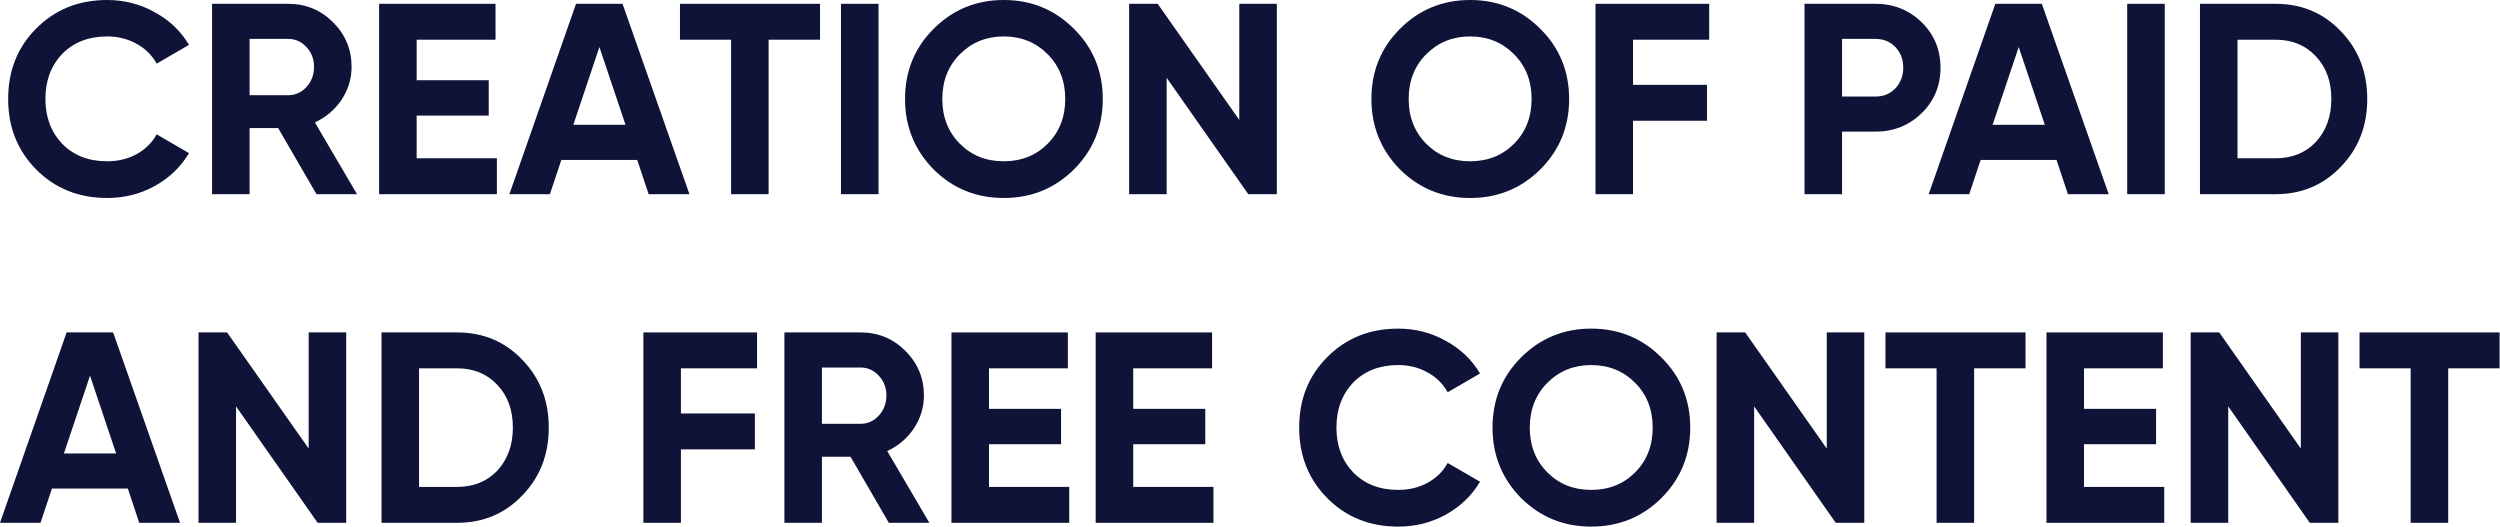
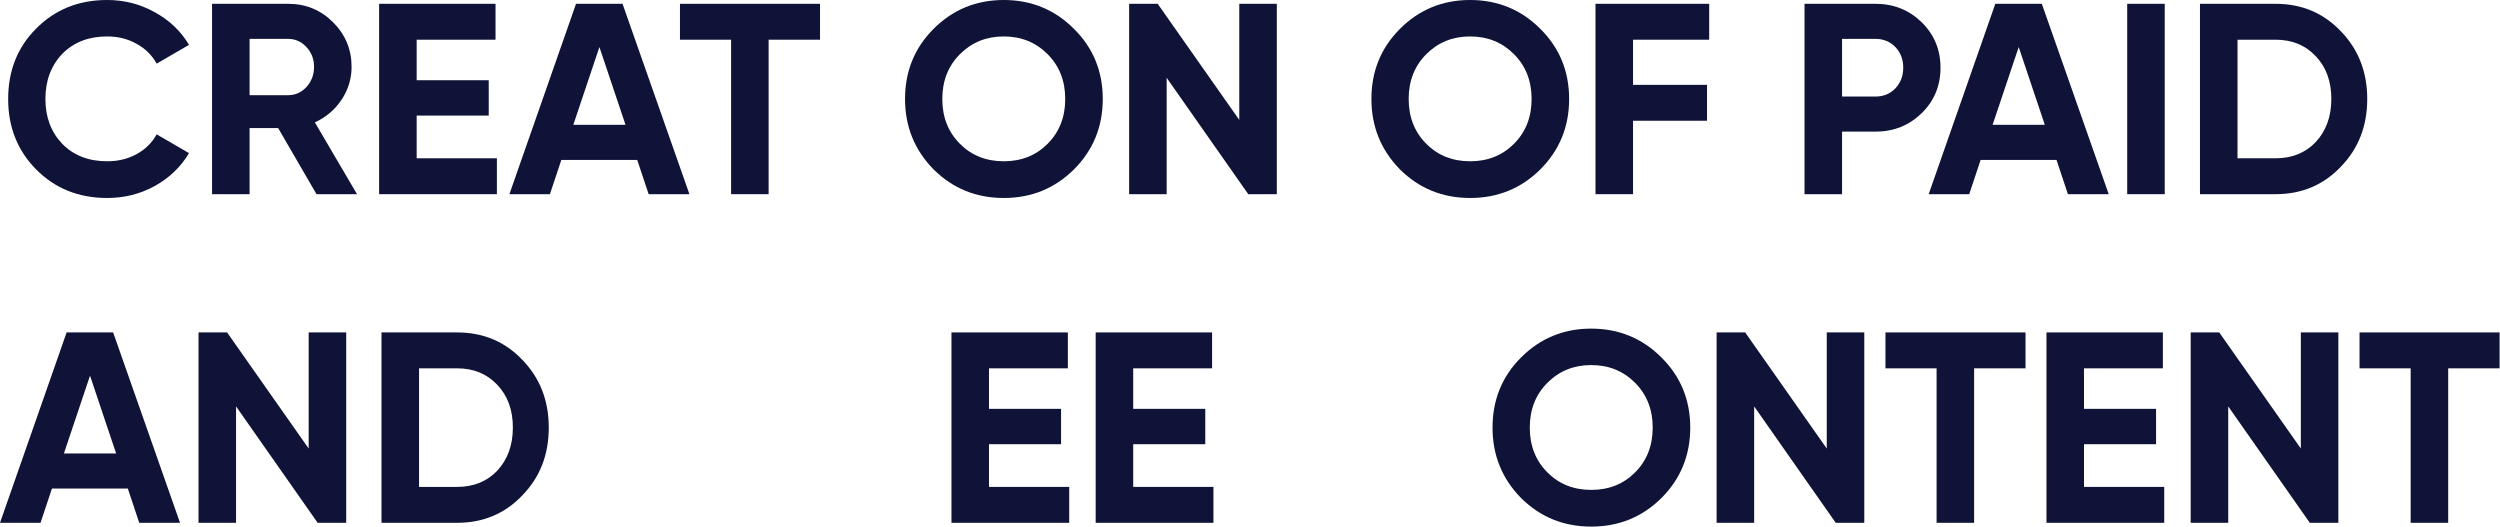
<svg xmlns="http://www.w3.org/2000/svg" viewBox="0 0 220.584 46.473" fill="none">
  <path d="M9.454 17.469C6.943 17.469 4.855 16.629 3.191 14.95C1.544 13.286 0.72 11.214 0.72 8.735C0.72 6.239 1.544 4.167 3.191 2.52C4.855 0.84 6.943 0 9.454 0C10.974 0 12.374 0.36 13.654 1.08C14.95 1.784 15.957 2.744 16.677 3.959L13.822 5.615C13.406 4.863 12.814 4.279 12.046 3.863C11.278 3.431 10.414 3.215 9.454 3.215C7.823 3.215 6.503 3.727 5.495 4.751C4.503 5.791 4.007 7.119 4.007 8.735C4.007 10.334 4.503 11.654 5.495 12.694C6.503 13.718 7.823 14.23 9.454 14.23C10.414 14.23 11.278 14.022 12.046 13.606C12.83 13.174 13.422 12.59 13.822 11.854L16.677 13.51C15.957 14.726 14.95 15.693 13.654 16.413C12.374 17.117 10.974 17.469 9.454 17.469Z" fill="#0E1337" />
  <path d="M31.501 17.133H27.926L24.543 11.302H22.023V17.133H18.711V0.336H25.43C26.982 0.336 28.302 0.88 29.39 1.968C30.478 3.056 31.021 4.367 31.021 5.903C31.021 6.943 30.726 7.911 30.134 8.807C29.542 9.686 28.758 10.35 27.782 10.798L31.501 17.133ZM25.43 3.431H22.023V8.399H25.43C26.054 8.399 26.59 8.159 27.038 7.679C27.486 7.183 27.71 6.591 27.71 5.903C27.71 5.215 27.486 4.631 27.038 4.151C26.59 3.671 26.054 3.431 25.43 3.431Z" fill="#0E1337" />
  <path d="M36.763 10.198V13.966H43.842V17.133H33.451V0.336H43.722V3.503H36.763V7.079H43.122V10.198H36.763Z" fill="#0E1337" />
  <path d="M60.831 17.133H57.232L56.224 14.11H49.529L48.521 17.133H44.946L50.825 0.336H54.928L60.831 17.133ZM52.888 4.151L50.585 11.014H55.192L52.888 4.151Z" fill="#0E1337" />
  <path d="M59.996 0.336H72.354V3.503H67.818V17.133H64.507V3.503H59.996V0.336Z" fill="#0E1337" />
-   <path d="M74.202 17.133V0.336H77.514V17.133H74.202Z" fill="#0E1337" />
  <path d="M94.757 14.95C93.061 16.629 90.998 17.469 88.566 17.469C86.134 17.469 84.071 16.629 82.375 14.95C80.695 13.238 79.855 11.166 79.855 8.735C79.855 6.287 80.695 4.223 82.375 2.544C84.071 0.848 86.134 0 88.566 0C90.998 0 93.061 0.848 94.757 2.544C96.453 4.223 97.301 6.287 97.301 8.735C97.301 11.182 96.453 13.254 94.757 14.95ZM84.703 12.694C85.726 13.718 87.014 14.23 88.566 14.23C90.118 14.23 91.405 13.718 92.429 12.694C93.469 11.654 93.989 10.334 93.989 8.735C93.989 7.135 93.469 5.815 92.429 4.775C91.389 3.735 90.102 3.215 88.566 3.215C87.03 3.215 85.742 3.735 84.703 4.775C83.663 5.815 83.143 7.135 83.143 8.735C83.143 10.334 83.663 11.654 84.703 12.694Z" fill="#0E1337" />
  <path d="M109.346 10.582V0.336H112.658V17.133H110.138L102.939 6.863V17.133H99.628V0.336H102.147L109.346 10.582Z" fill="#0E1337" />
  <path d="M135.906 14.95C134.211 16.629 132.147 17.469 129.715 17.469C127.284 17.469 125.22 16.629 123.525 14.95C121.845 13.238 121.005 11.166 121.005 8.735C121.005 6.287 121.845 4.223 123.525 2.544C125.22 0.848 127.284 0 129.715 0C132.147 0 134.211 0.848 135.906 2.544C137.602 4.223 138.45 6.287 138.45 8.735C138.45 11.182 137.602 13.254 135.906 14.95ZM125.852 12.694C126.876 13.718 128.164 14.23 129.715 14.23C131.267 14.23 132.555 13.718 133.579 12.694C134.619 11.654 135.139 10.334 135.139 8.735C135.139 7.135 134.619 5.815 133.579 4.775C132.539 3.735 131.251 3.215 129.715 3.215C128.18 3.215 126.892 3.735 125.852 4.775C124.812 5.815 124.292 7.135 124.292 8.735C124.292 10.334 124.812 11.654 125.852 12.694Z" fill="#0E1337" />
  <path d="M150.808 0.336V3.503H144.089V7.487H150.616V10.654H144.089V17.133H140.777V0.336H150.808Z" fill="#0E1337" />
  <path d="M159.22 0.336H165.483C167.083 0.336 168.442 0.88 169.562 1.968C170.666 3.056 171.218 4.391 171.218 5.975C171.218 7.559 170.666 8.895 169.562 9.982C168.442 11.07 167.083 11.614 165.483 11.614H162.531V17.133H159.22V0.336ZM162.531 8.519H165.483C166.186 8.519 166.77 8.279 167.234 7.799C167.698 7.303 167.93 6.695 167.93 5.975C167.93 5.239 167.698 4.631 167.234 4.151C166.77 3.671 166.186 3.431 165.483 3.431H162.531V8.519Z" fill="#0E1337" />
  <path d="M186.06 17.133H182.461L181.453 14.11H174.758L173.751 17.133H170.175L176.054 0.336H180.158L186.06 17.133ZM178.118 4.151L175.814 11.014H180.421L178.118 4.151Z" fill="#0E1337" />
  <path d="M187.691 17.133V0.336H191.003V17.133H187.691Z" fill="#0E1337" />
  <path d="M194.112 0.336H200.783C203.087 0.336 205.007 1.144 206.542 2.76C208.094 4.359 208.87 6.351 208.87 8.735C208.87 11.118 208.094 13.11 206.542 14.71C205.007 16.325 203.087 17.133 200.783 17.133H194.112V0.336ZM197.424 13.966H200.783C202.239 13.966 203.423 13.486 204.335 12.526C205.247 11.534 205.702 10.27 205.702 8.735C205.702 7.183 205.247 5.927 204.335 4.967C203.423 3.991 202.239 3.503 200.783 3.503H197.424V13.966Z" fill="#0E1337" />
  <path d="M15.885 46.129H12.286L11.278 43.105H4.583L3.575 46.129H0L5.879 29.331H9.982L15.885 46.129ZM7.943 33.147L5.639 40.009H10.246L7.943 33.147Z" fill="#0E1337" />
  <path d="M27.235 39.577V29.331H30.546V46.129H28.027L20.828 35.858V46.129H17.516V29.331H20.036L27.235 39.577Z" fill="#0E1337" />
  <path d="M33.662 29.331H40.333C42.637 29.331 44.556 30.139 46.092 31.755C47.644 33.355 48.42 35.346 48.42 37.73C48.42 40.113 47.644 42.105 46.092 43.705C44.556 45.321 42.637 46.129 40.333 46.129H33.662V29.331ZM36.974 42.961H40.333C41.789 42.961 42.973 42.481 43.884 41.521C44.796 40.529 45.252 39.265 45.252 37.73C45.252 36.178 44.796 34.922 43.884 33.962C42.973 32.987 41.789 32.499 40.333 32.499H36.974V42.961Z" fill="#0E1337" />
-   <path d="M66.798 29.331V32.499H60.079V36.482H66.606V39.649H60.079V46.129H56.768V29.331H66.798Z" fill="#0E1337" />
-   <path d="M82.001 46.129H78.425L75.042 40.297H72.522V46.129H69.211V29.331H75.93C77.482 29.331 78.801 29.875 79.889 30.963C80.977 32.051 81.521 33.363 81.521 34.898C81.521 35.938 81.225 36.906 80.633 37.802C80.041 38.682 79.257 39.346 78.282 39.794L82.001 46.129ZM75.93 32.427H72.522V37.394H75.93C76.554 37.394 77.09 37.154 77.538 36.674C77.986 36.178 78.21 35.586 78.21 34.898C78.21 34.211 77.986 33.626 77.538 33.147C77.09 32.667 76.554 32.427 75.93 32.427Z" fill="#0E1337" />
  <path d="M87.262 39.194V42.961H94.341V46.129H83.951V29.331H94.221V32.499H87.262V36.074H93.621V39.194H87.262Z" fill="#0E1337" />
  <path d="M99.987 39.194V42.961H107.066V46.129H96.675V29.331H106.946V32.499H99.987V36.074H106.346V39.194H99.987Z" fill="#0E1337" />
-   <path d="M123.365 46.464C120.854 46.464 118.766 45.624 117.102 43.945C115.455 42.281 114.631 40.209 114.631 37.73C114.631 35.234 115.455 33.163 117.102 31.515C118.766 29.835 120.854 28.995 123.365 28.995C124.885 28.995 126.285 29.355 127.565 30.075C128.861 30.779 129.868 31.739 130.588 32.955L127.733 34.61C127.317 33.859 126.725 33.274 125.957 32.859C125.189 32.427 124.325 32.211 123.365 32.211C121.734 32.211 120.414 32.723 119.406 33.746C118.414 34.786 117.918 36.114 117.918 37.73C117.918 39.33 118.414 40.649 119.406 41.689C120.414 42.713 121.734 43.225 123.365 43.225C124.325 43.225 125.189 43.017 125.957 42.601C126.741 42.169 127.333 41.585 127.733 40.849L130.588 42.505C129.868 43.721 128.861 44.689 127.565 45.409C126.285 46.113 124.885 46.464 123.365 46.464Z" fill="#0E1337" />
  <path d="M146.592 43.945C144.896 45.624 142.833 46.464 140.401 46.464C137.97 46.464 135.906 45.624 134.21 43.945C132.531 42.233 131.691 40.162 131.691 37.73C131.691 35.282 132.531 33.218 134.21 31.539C135.906 29.843 137.97 28.995 140.401 28.995C142.833 28.995 144.896 29.843 146.592 31.539C148.288 33.218 149.136 35.282 149.136 37.73C149.136 40.178 148.288 42.249 146.592 43.945ZM136.538 41.689C137.562 42.713 138.849 43.225 140.401 43.225C141.953 43.225 143.241 42.713 144.264 41.689C145.304 40.649 145.824 39.33 145.824 37.73C145.824 36.13 145.304 34.81 144.264 33.77C143.225 32.731 141.937 32.211 140.401 32.211C138.865 32.211 137.578 32.731 136.538 33.77C135.498 34.81 134.978 36.13 134.978 37.73C134.978 39.33 135.498 40.649 136.538 41.689Z" fill="#0E1337" />
  <path d="M161.181 39.577V29.331H164.493V46.129H161.973L154.775 35.858V46.129H151.463V29.331H153.983L161.181 39.577Z" fill="#0E1337" />
  <path d="M166.361 29.331H178.719V32.499H174.184V46.129H170.872V32.499H166.361V29.331Z" fill="#0E1337" />
  <path d="M183.879 39.194V42.961H190.958V46.129H180.568V29.331H190.838V32.499H183.879V36.074H190.238V39.194H183.879Z" fill="#0E1337" />
  <path d="M203.011 39.577V29.331H206.322V46.129H203.802L196.604 35.858V46.129H193.292V29.331H195.812L203.011 39.577Z" fill="#0E1337" />
  <path d="M208.19 29.331H220.548V32.499H216.013V46.129H212.701V32.499H208.19V29.331Z" fill="#0E1337" />
</svg>